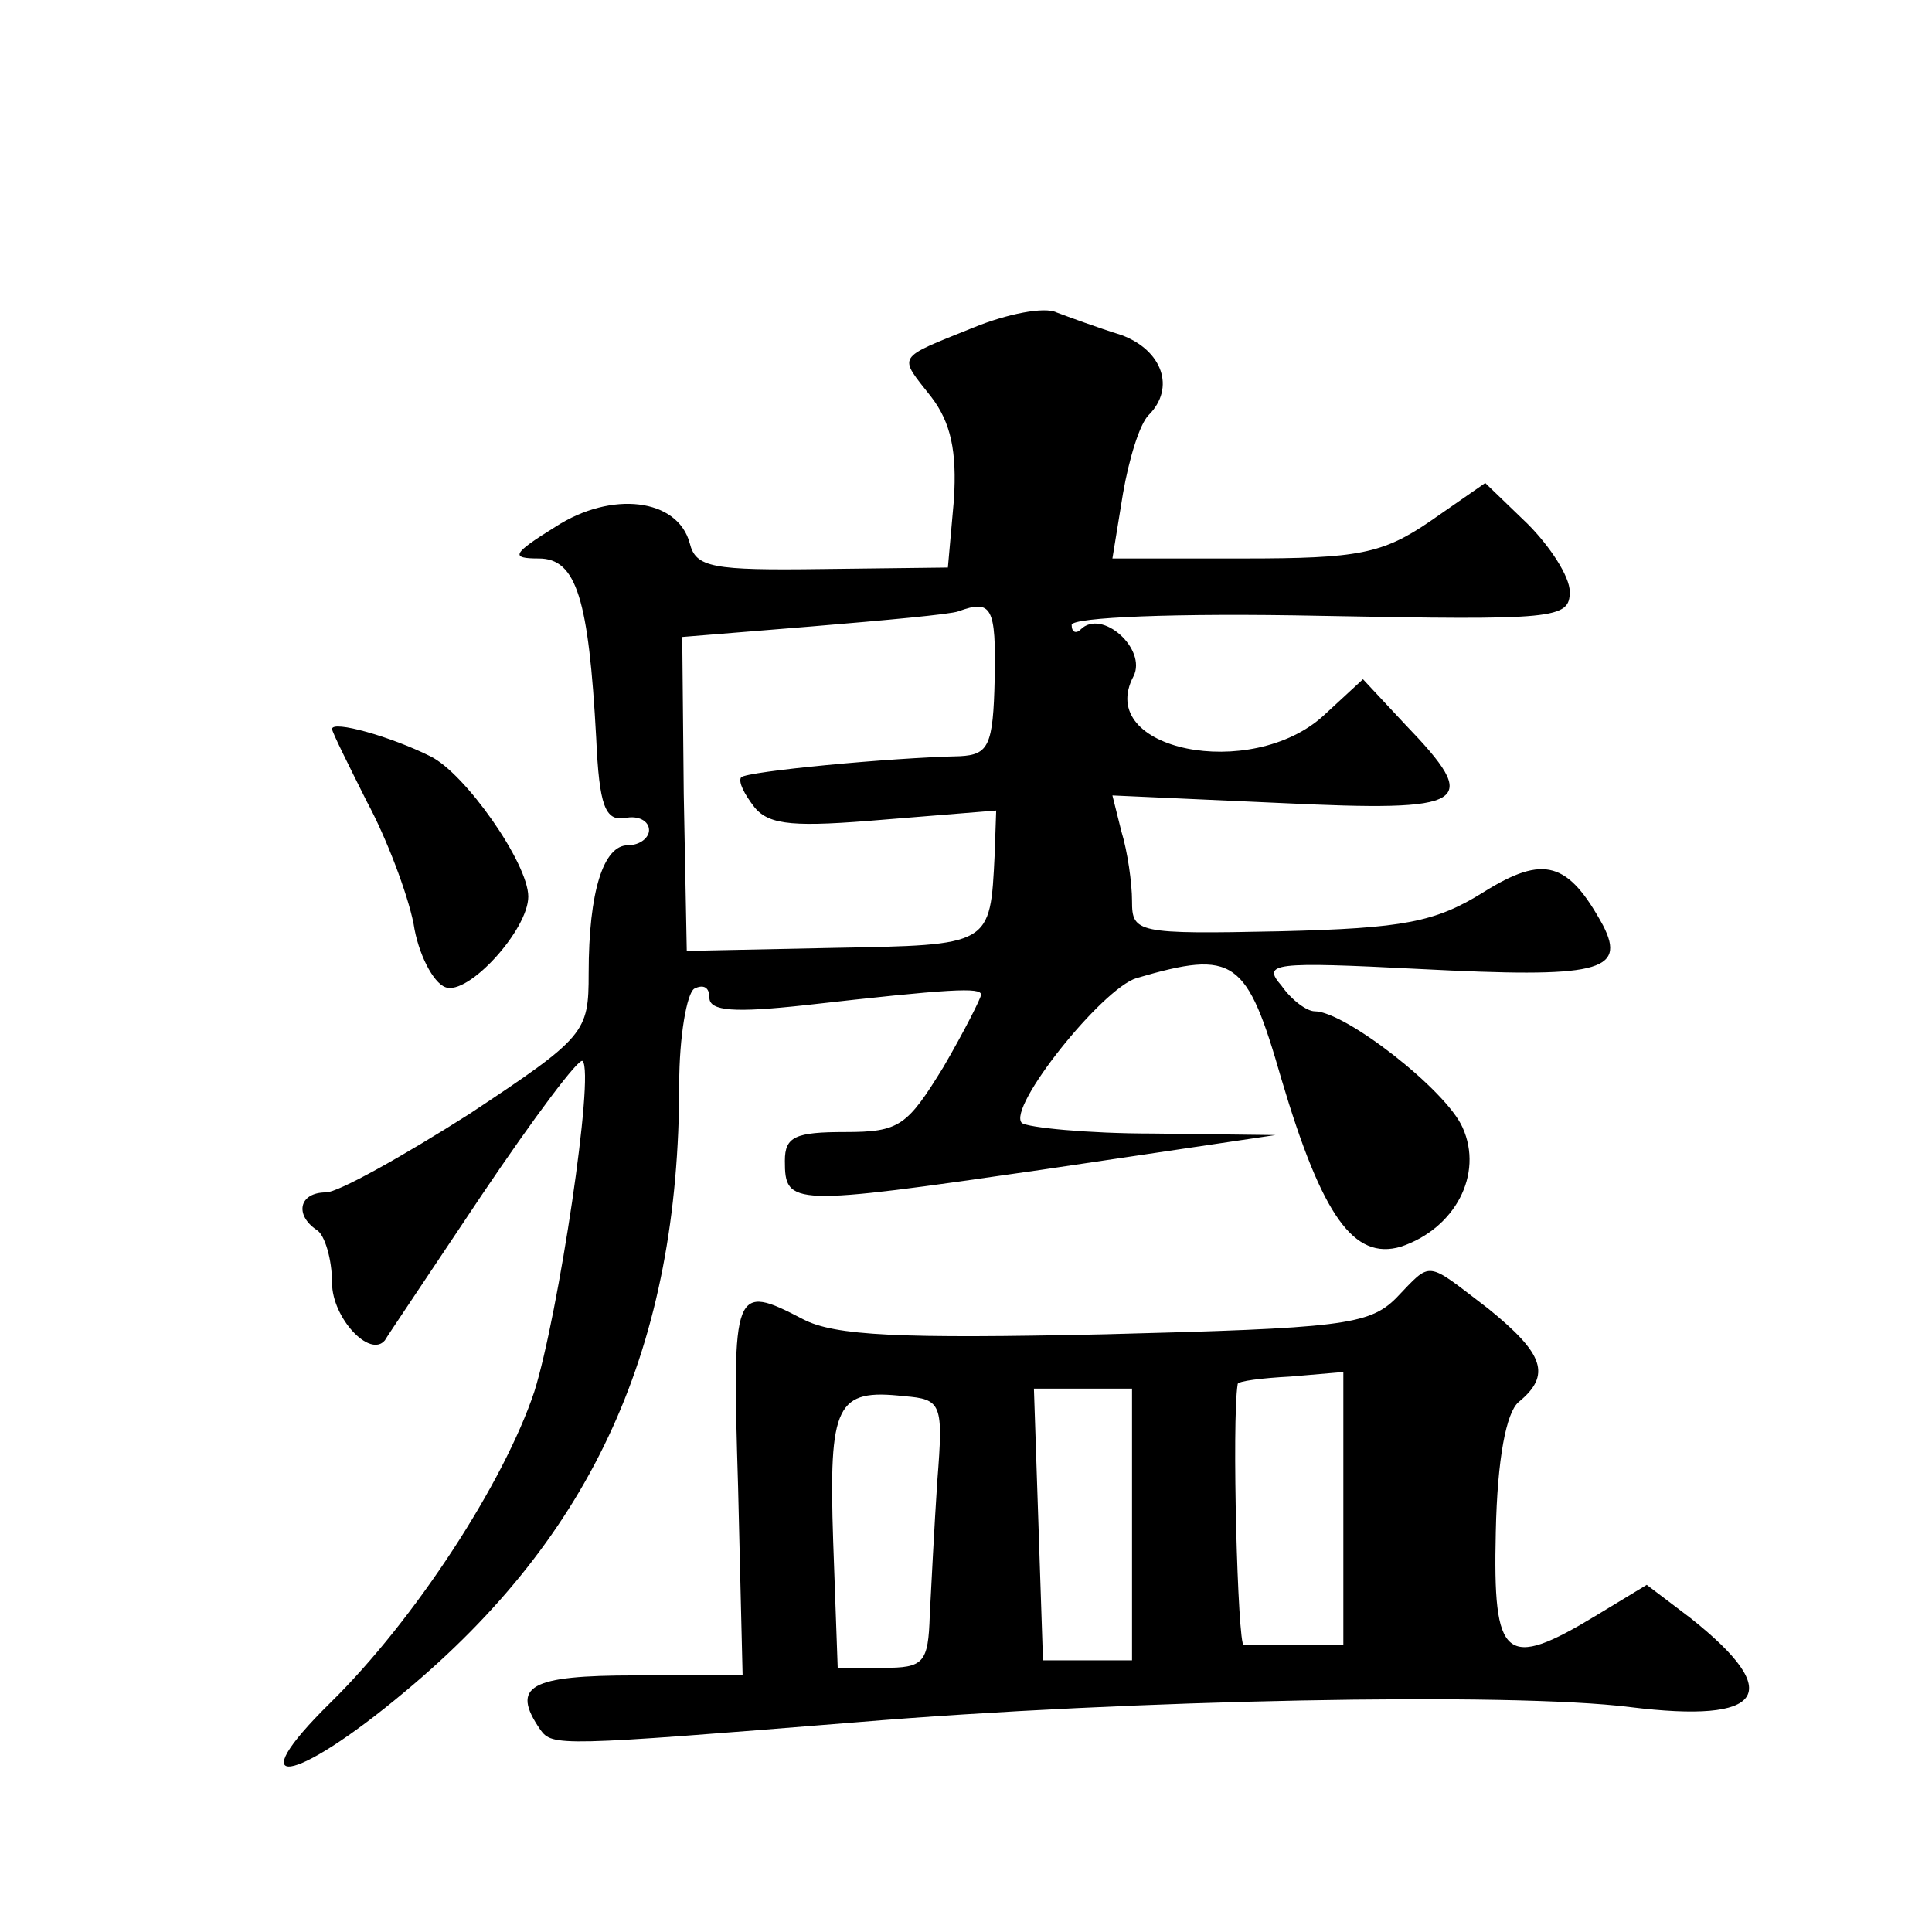
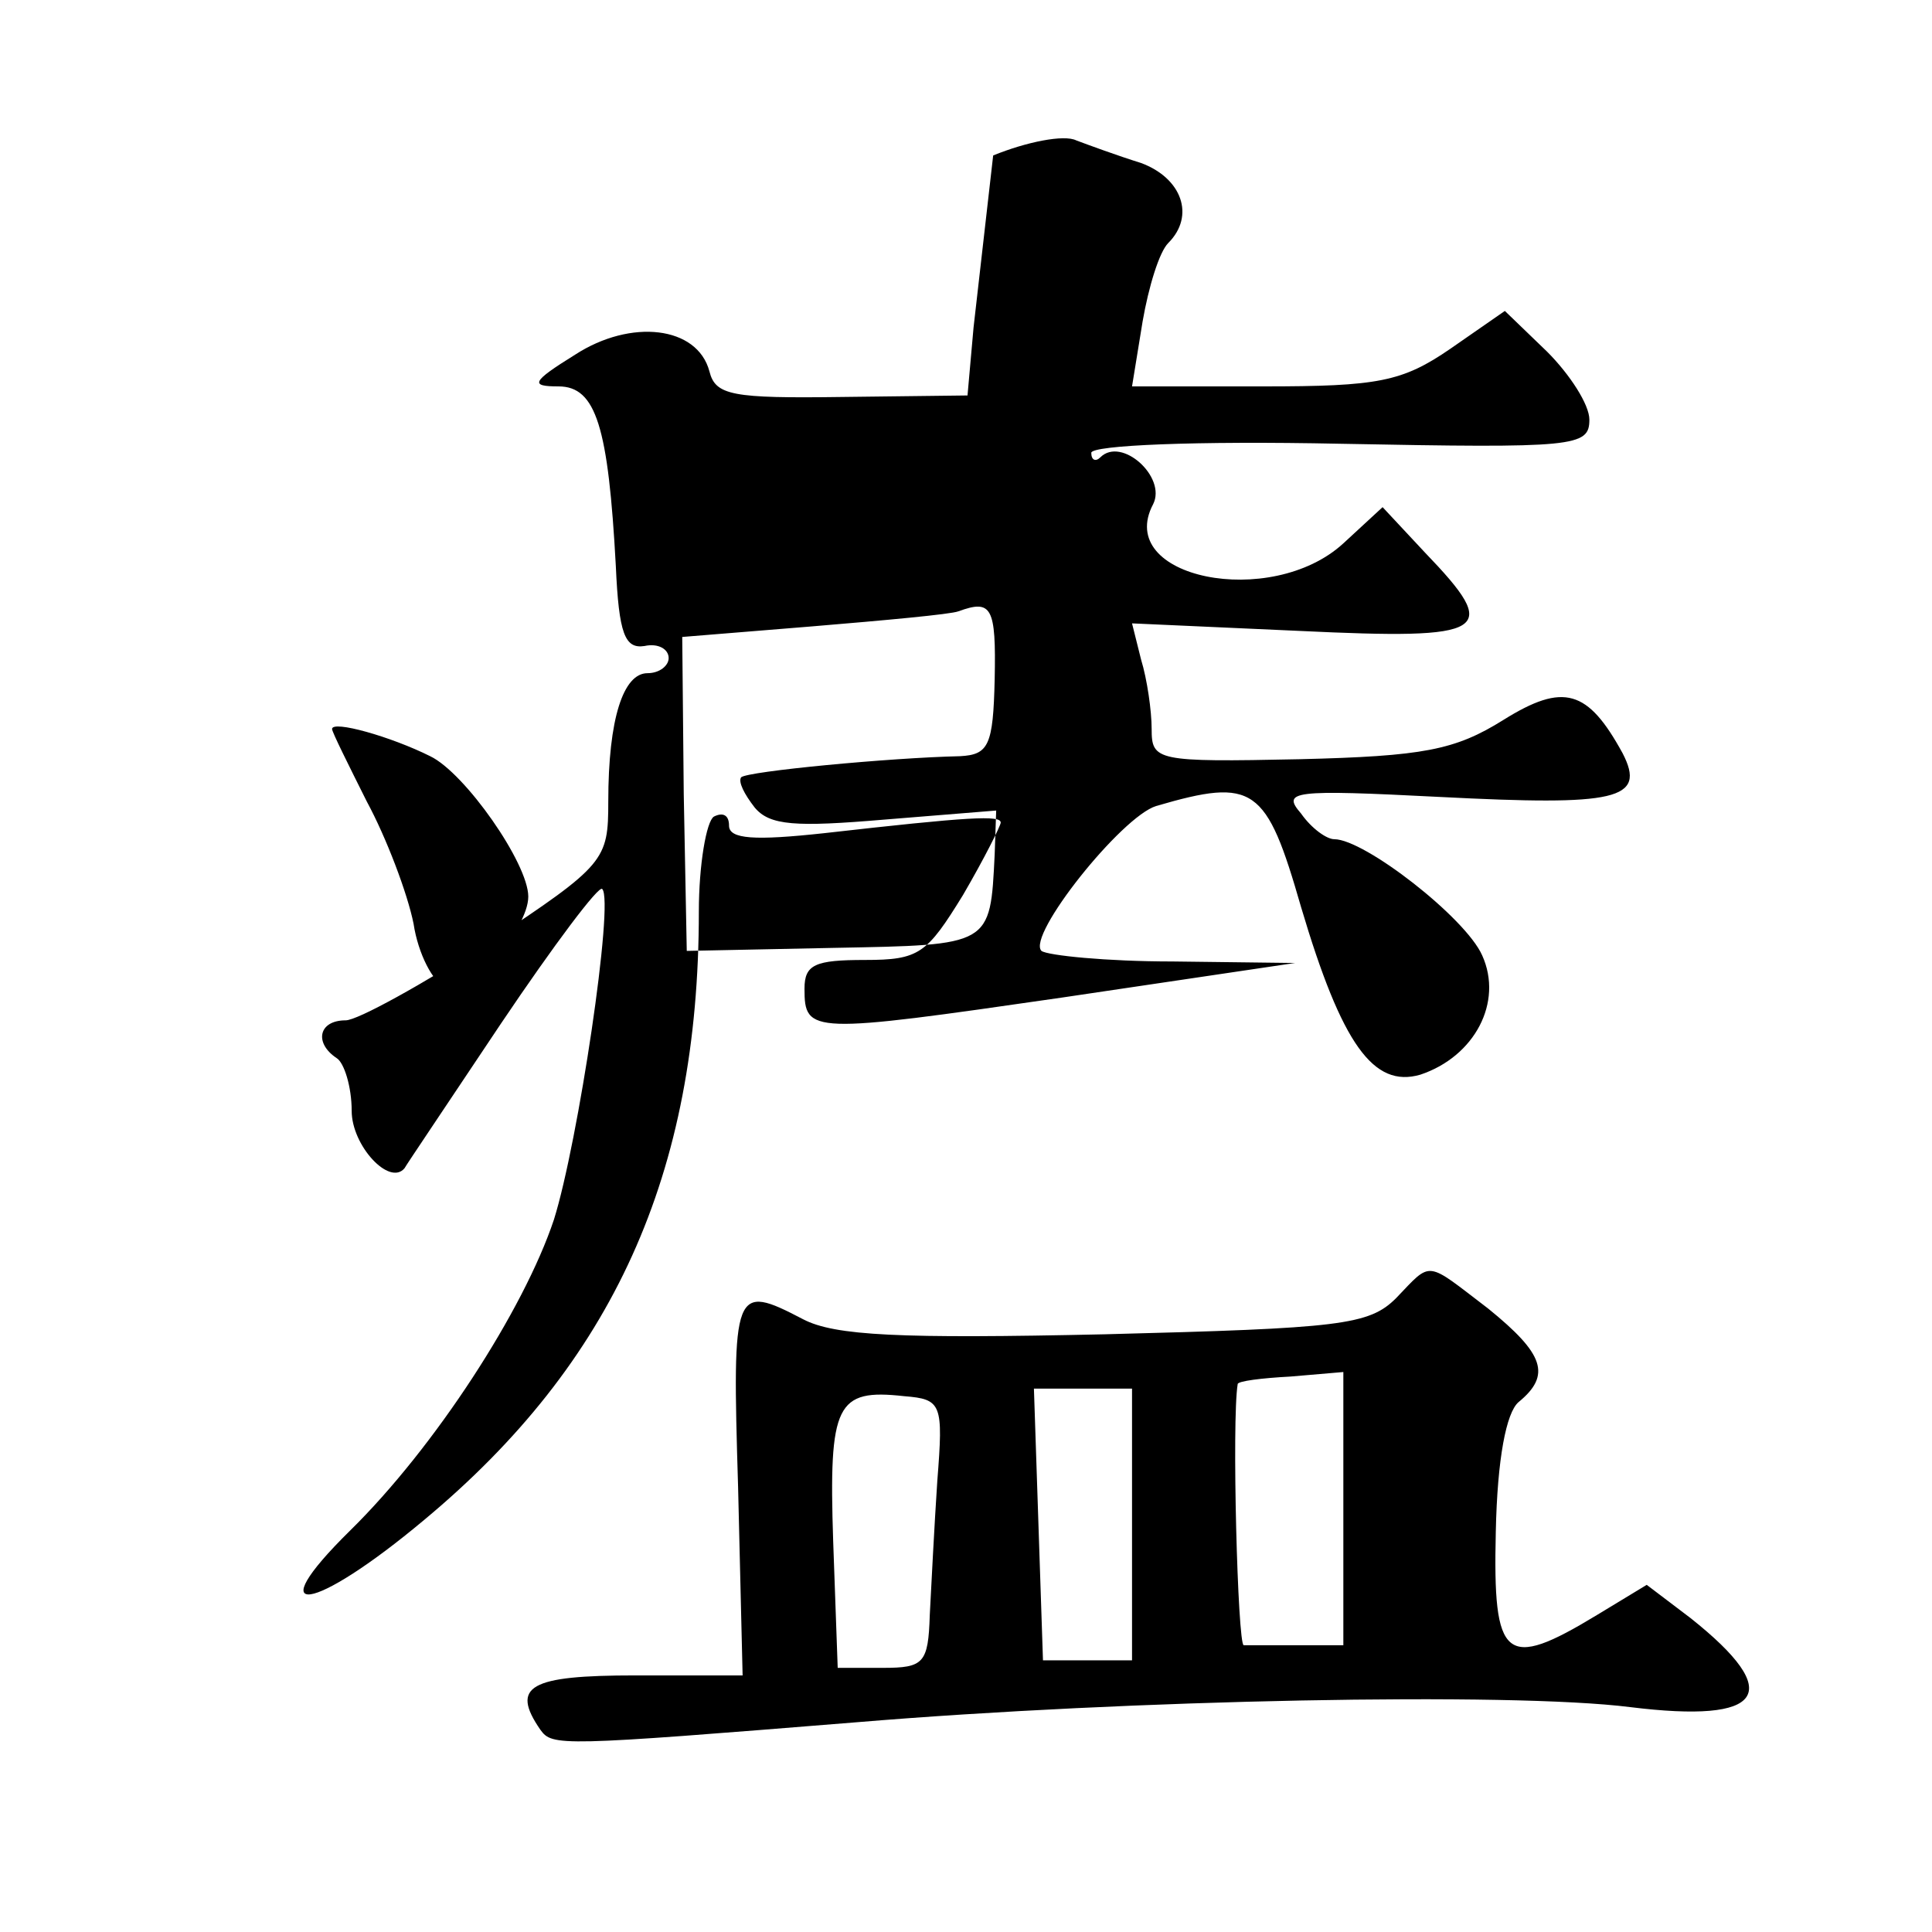
<svg xmlns="http://www.w3.org/2000/svg" version="1.0" width="128pt" height="128pt" viewBox="0 0 128 128" preserveAspectRatio="xMidYMid meet">
  <g transform="translate(0,128) scale(0.1,-0.1)" fill="#0" stroke="none">
-     <path d="M645 1063 c-52 -21 -50 -18 -28 -46 13 -17 17 -36 15 -68 l-4 -45 -83 -1 c-73 -1 -84 1 -88 17 -8 30 -52 35 -89 11 -29 -18 -30 -21 -11 -21 25 0 33 -27 38 -119 2 -45 6 -55 19 -53 9 2 16 -2 16 -8 0 -5 -6 -10 -14 -10 -16 0 -26 -30 -26 -85 0 -39 -2 -42 -79 -93 -44 -28 -87 -52 -95 -52 -18 0 -21 -15 -6 -25 5 -3 10 -19 10 -35 0 -23 25 -50 35 -38 1 2 30 45 64 96 35 52 65 92 67 89 8 -8 -16 -168 -32 -219 -20 -60 -79 -151 -135 -206 -61 -60 -25 -55 49 7 125 104 182 229 182 403 0 31 5 60 10 63 6 3 10 1 10 -6 0 -9 17 -10 63 -5 97 11 117 12 117 7 0 -2 -11 -24 -25 -48 -24 -39 -29 -43 -65 -43 -33 0 -40 -3 -40 -19 0 -30 4 -30 170 -6 l155 23 -81 1 c-44 0 -83 4 -87 7 -10 10 53 89 76 96 65 19 73 13 96 -67 27 -91 48 -120 79 -111 36 12 55 48 41 79 -11 25 -78 77 -98 77 -5 0 -15 7 -22 17 -13 15 -6 16 92 11 117 -6 137 -2 121 29 -23 42 -39 47 -79 22 -32 -20 -53 -24 -135 -26 -95 -2 -98 -1 -98 20 0 12 -3 33 -7 46 l-6 24 111 -5 c126 -6 134 -1 83 52 l-28 30 -26 -24 c-48 -44 -152 -23 -126 26 9 18 -21 45 -35 31 -3 -3 -6 -2 -6 3 0 5 69 8 165 6 156 -3 165 -2 165 16 0 10 -13 30 -28 45 l-28 27 -36 -25 c-32 -22 -48 -25 -124 -25 l-87 0 7 43 c4 23 11 46 17 52 18 18 9 43 -18 53 -16 5 -35 12 -43 15 -8 4 -33 -1 -55 -10z m14 -233 c-1 -44 -4 -50 -23 -51 -46 -1 -141 -10 -145 -14 -2 -3 2 -11 9 -20 10 -12 27 -13 86 -8 l74 6 -1 -29 c-3 -61 -2 -60 -107 -62 l-97 -2 -2 104 -1 104 86 7 c48 4 92 8 97 10 22 8 25 3 24 -45z M220 797 c0 -2 11 -24 23 -48 13 -24 27 -61 31 -81 3 -20 13 -39 21 -42 15 -6 55 38 55 60 0 22 -42 82 -65 93 -26 13 -65 24 -65 18z M925 420 c-18 -18 -37 -20 -193 -24 -136 -3 -179 -1 -200 10 -46 24 -47 21 -43 -111 l3 -125 -71 0 c-70 0 -83 -7 -63 -36 8 -11 12 -11 210 5 180 15 433 20 512 10 89 -11 103 9 40 59 l-29 22 -33 -20 c-61 -37 -69 -30 -67 55 1 49 7 79 15 86 22 18 17 32 -20 62 -42 32 -37 32 -61 7z m-35 -140 l0 -90 -30 0 c-16 0 -33 0 -36 0 -4 0 -8 149 -4 173 0 2 16 4 35 5 l35 3 0 -91z m-269 19 c-2 -30 -4 -70 -5 -89 -1 -32 -4 -35 -31 -35 l-30 0 -3 84 c-3 91 2 101 47 96 25 -2 26 -5 22 -56z m129 -29 l0 -90 -29 0 -30 0 -3 90 -3 90 33 0 32 0 0 -90z" />
+     <path d="M645 1063 l-4 -45 -83 -1 c-73 -1 -84 1 -88 17 -8 30 -52 35 -89 11 -29 -18 -30 -21 -11 -21 25 0 33 -27 38 -119 2 -45 6 -55 19 -53 9 2 16 -2 16 -8 0 -5 -6 -10 -14 -10 -16 0 -26 -30 -26 -85 0 -39 -2 -42 -79 -93 -44 -28 -87 -52 -95 -52 -18 0 -21 -15 -6 -25 5 -3 10 -19 10 -35 0 -23 25 -50 35 -38 1 2 30 45 64 96 35 52 65 92 67 89 8 -8 -16 -168 -32 -219 -20 -60 -79 -151 -135 -206 -61 -60 -25 -55 49 7 125 104 182 229 182 403 0 31 5 60 10 63 6 3 10 1 10 -6 0 -9 17 -10 63 -5 97 11 117 12 117 7 0 -2 -11 -24 -25 -48 -24 -39 -29 -43 -65 -43 -33 0 -40 -3 -40 -19 0 -30 4 -30 170 -6 l155 23 -81 1 c-44 0 -83 4 -87 7 -10 10 53 89 76 96 65 19 73 13 96 -67 27 -91 48 -120 79 -111 36 12 55 48 41 79 -11 25 -78 77 -98 77 -5 0 -15 7 -22 17 -13 15 -6 16 92 11 117 -6 137 -2 121 29 -23 42 -39 47 -79 22 -32 -20 -53 -24 -135 -26 -95 -2 -98 -1 -98 20 0 12 -3 33 -7 46 l-6 24 111 -5 c126 -6 134 -1 83 52 l-28 30 -26 -24 c-48 -44 -152 -23 -126 26 9 18 -21 45 -35 31 -3 -3 -6 -2 -6 3 0 5 69 8 165 6 156 -3 165 -2 165 16 0 10 -13 30 -28 45 l-28 27 -36 -25 c-32 -22 -48 -25 -124 -25 l-87 0 7 43 c4 23 11 46 17 52 18 18 9 43 -18 53 -16 5 -35 12 -43 15 -8 4 -33 -1 -55 -10z m14 -233 c-1 -44 -4 -50 -23 -51 -46 -1 -141 -10 -145 -14 -2 -3 2 -11 9 -20 10 -12 27 -13 86 -8 l74 6 -1 -29 c-3 -61 -2 -60 -107 -62 l-97 -2 -2 104 -1 104 86 7 c48 4 92 8 97 10 22 8 25 3 24 -45z M220 797 c0 -2 11 -24 23 -48 13 -24 27 -61 31 -81 3 -20 13 -39 21 -42 15 -6 55 38 55 60 0 22 -42 82 -65 93 -26 13 -65 24 -65 18z M925 420 c-18 -18 -37 -20 -193 -24 -136 -3 -179 -1 -200 10 -46 24 -47 21 -43 -111 l3 -125 -71 0 c-70 0 -83 -7 -63 -36 8 -11 12 -11 210 5 180 15 433 20 512 10 89 -11 103 9 40 59 l-29 22 -33 -20 c-61 -37 -69 -30 -67 55 1 49 7 79 15 86 22 18 17 32 -20 62 -42 32 -37 32 -61 7z m-35 -140 l0 -90 -30 0 c-16 0 -33 0 -36 0 -4 0 -8 149 -4 173 0 2 16 4 35 5 l35 3 0 -91z m-269 19 c-2 -30 -4 -70 -5 -89 -1 -32 -4 -35 -31 -35 l-30 0 -3 84 c-3 91 2 101 47 96 25 -2 26 -5 22 -56z m129 -29 l0 -90 -29 0 -30 0 -3 90 -3 90 33 0 32 0 0 -90z" />
  </g>
</svg>